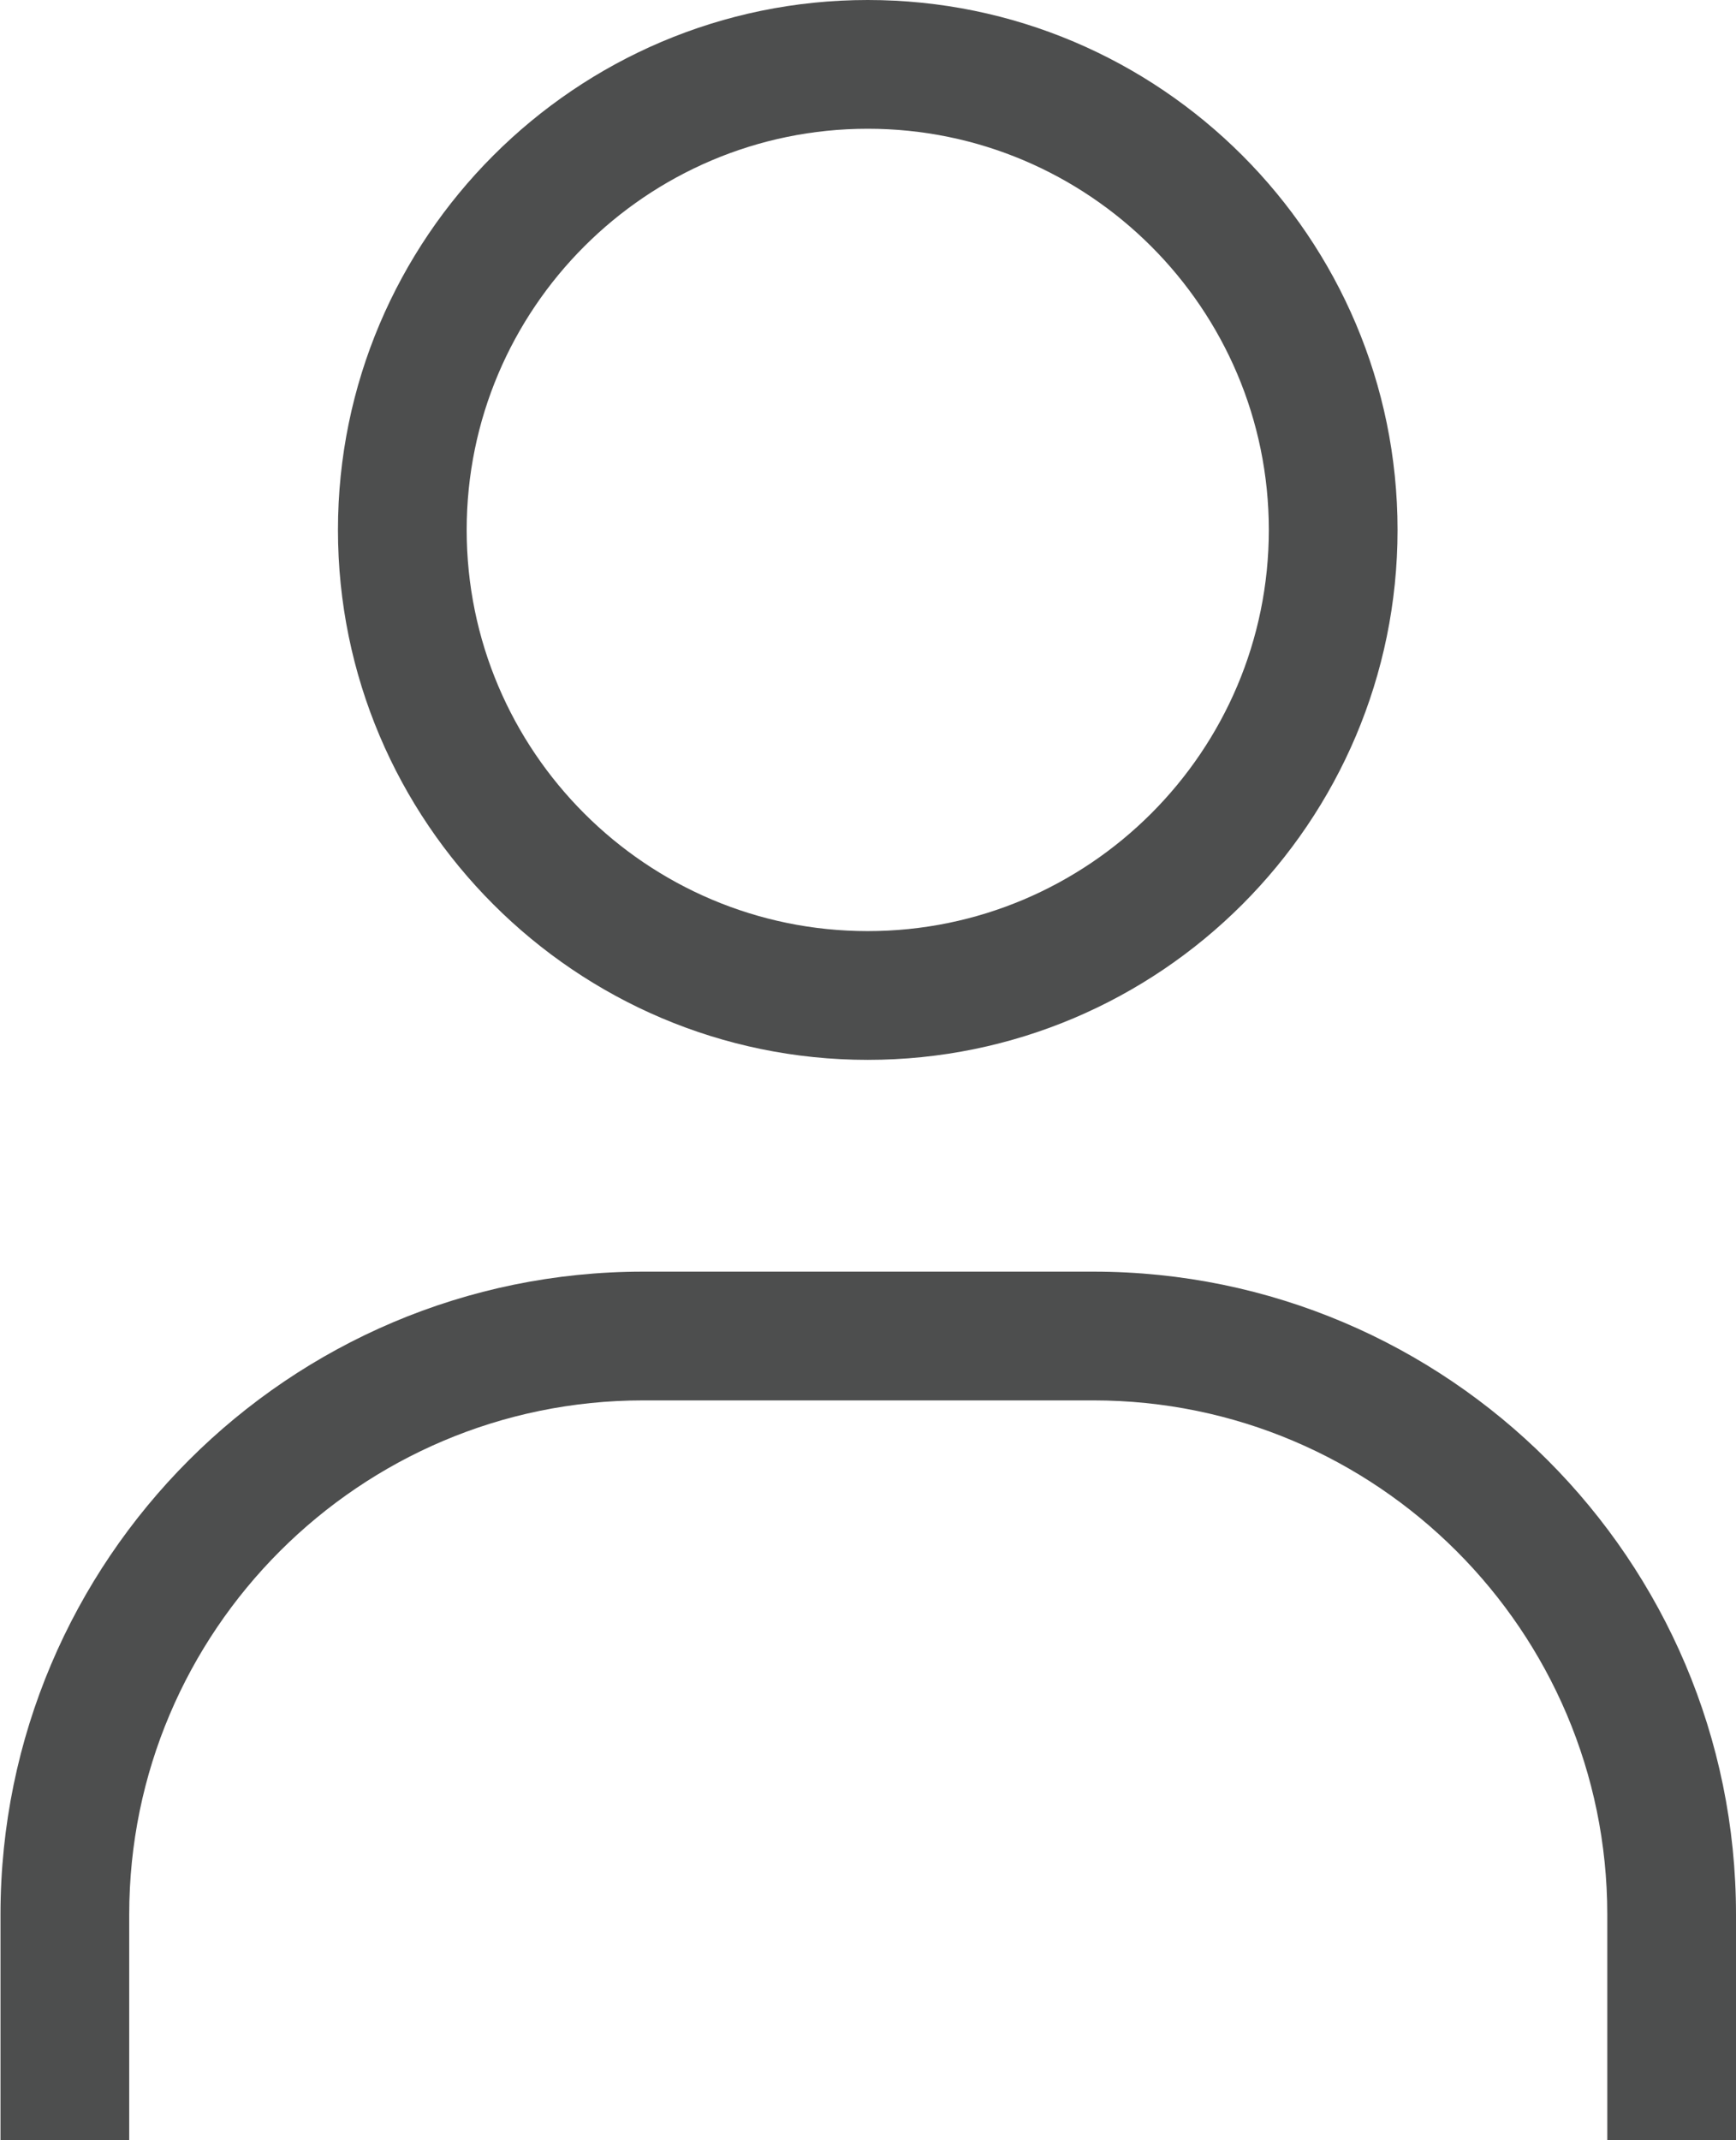
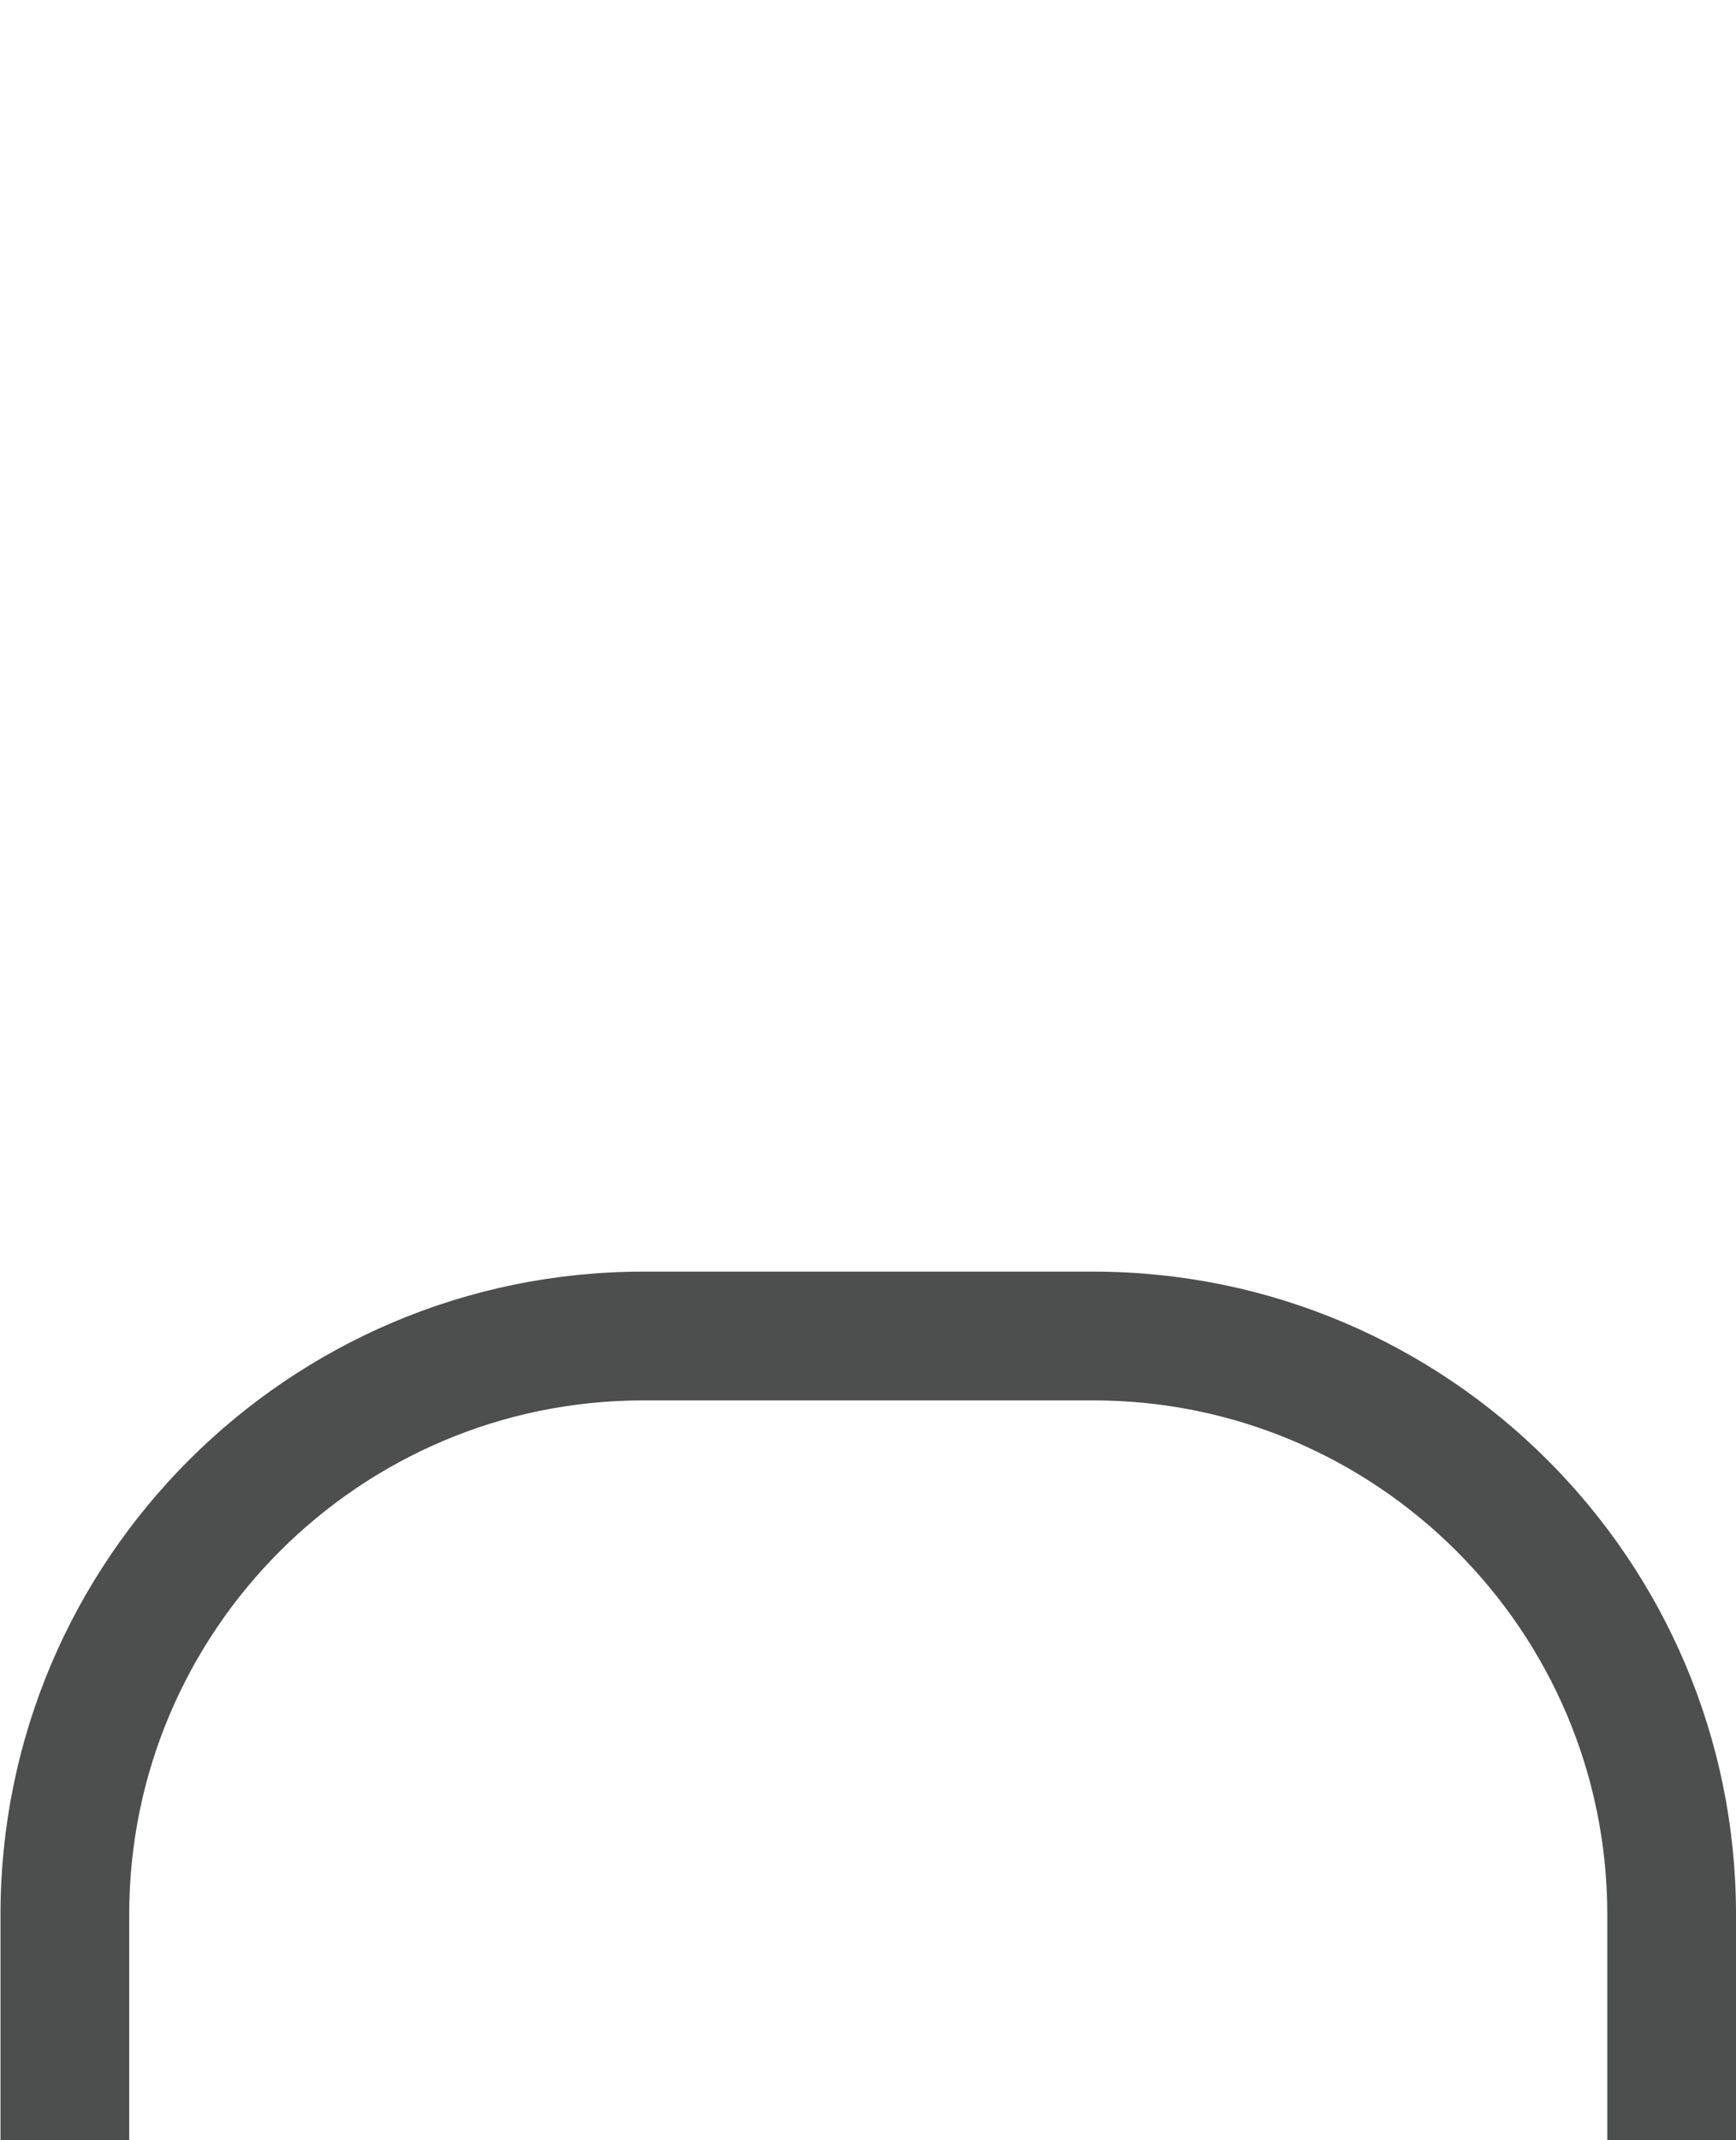
<svg xmlns="http://www.w3.org/2000/svg" id="_레이어_2" data-name="레이어 2" viewBox="0 0 34.93 43.05">
  <defs>
    <style>      .cls-1 {        fill: #4d4e4e;      }    </style>
  </defs>
  <g id="Layer_1" data-name="Layer 1">
    <g>
-       <path class="cls-1" d="M17.46,0C11.58,0,6.8,4.79,6.8,10.66s4.78,10.66,10.66,10.66,10.66-4.78,10.66-10.66S23.34,0,17.46,0ZM17.46,18.73c-4.45,0-8.07-3.62-8.07-8.07S13.01,2.59,17.46,2.59s8.07,3.62,8.07,8.07-3.62,8.07-8.07,8.07Z" />
      <path class="cls-1" d="M22,25.58h-9.06c-7.13,0-12.93,5.8-12.93,12.93v4.54h2.59v-4.54c0-5.7,4.64-10.34,10.34-10.34h9.06c5.7,0,10.34,4.64,10.34,10.34v4.54h2.59v-4.54c0-7.13-5.8-12.93-12.93-12.93Z" />
    </g>
  </g>
</svg>